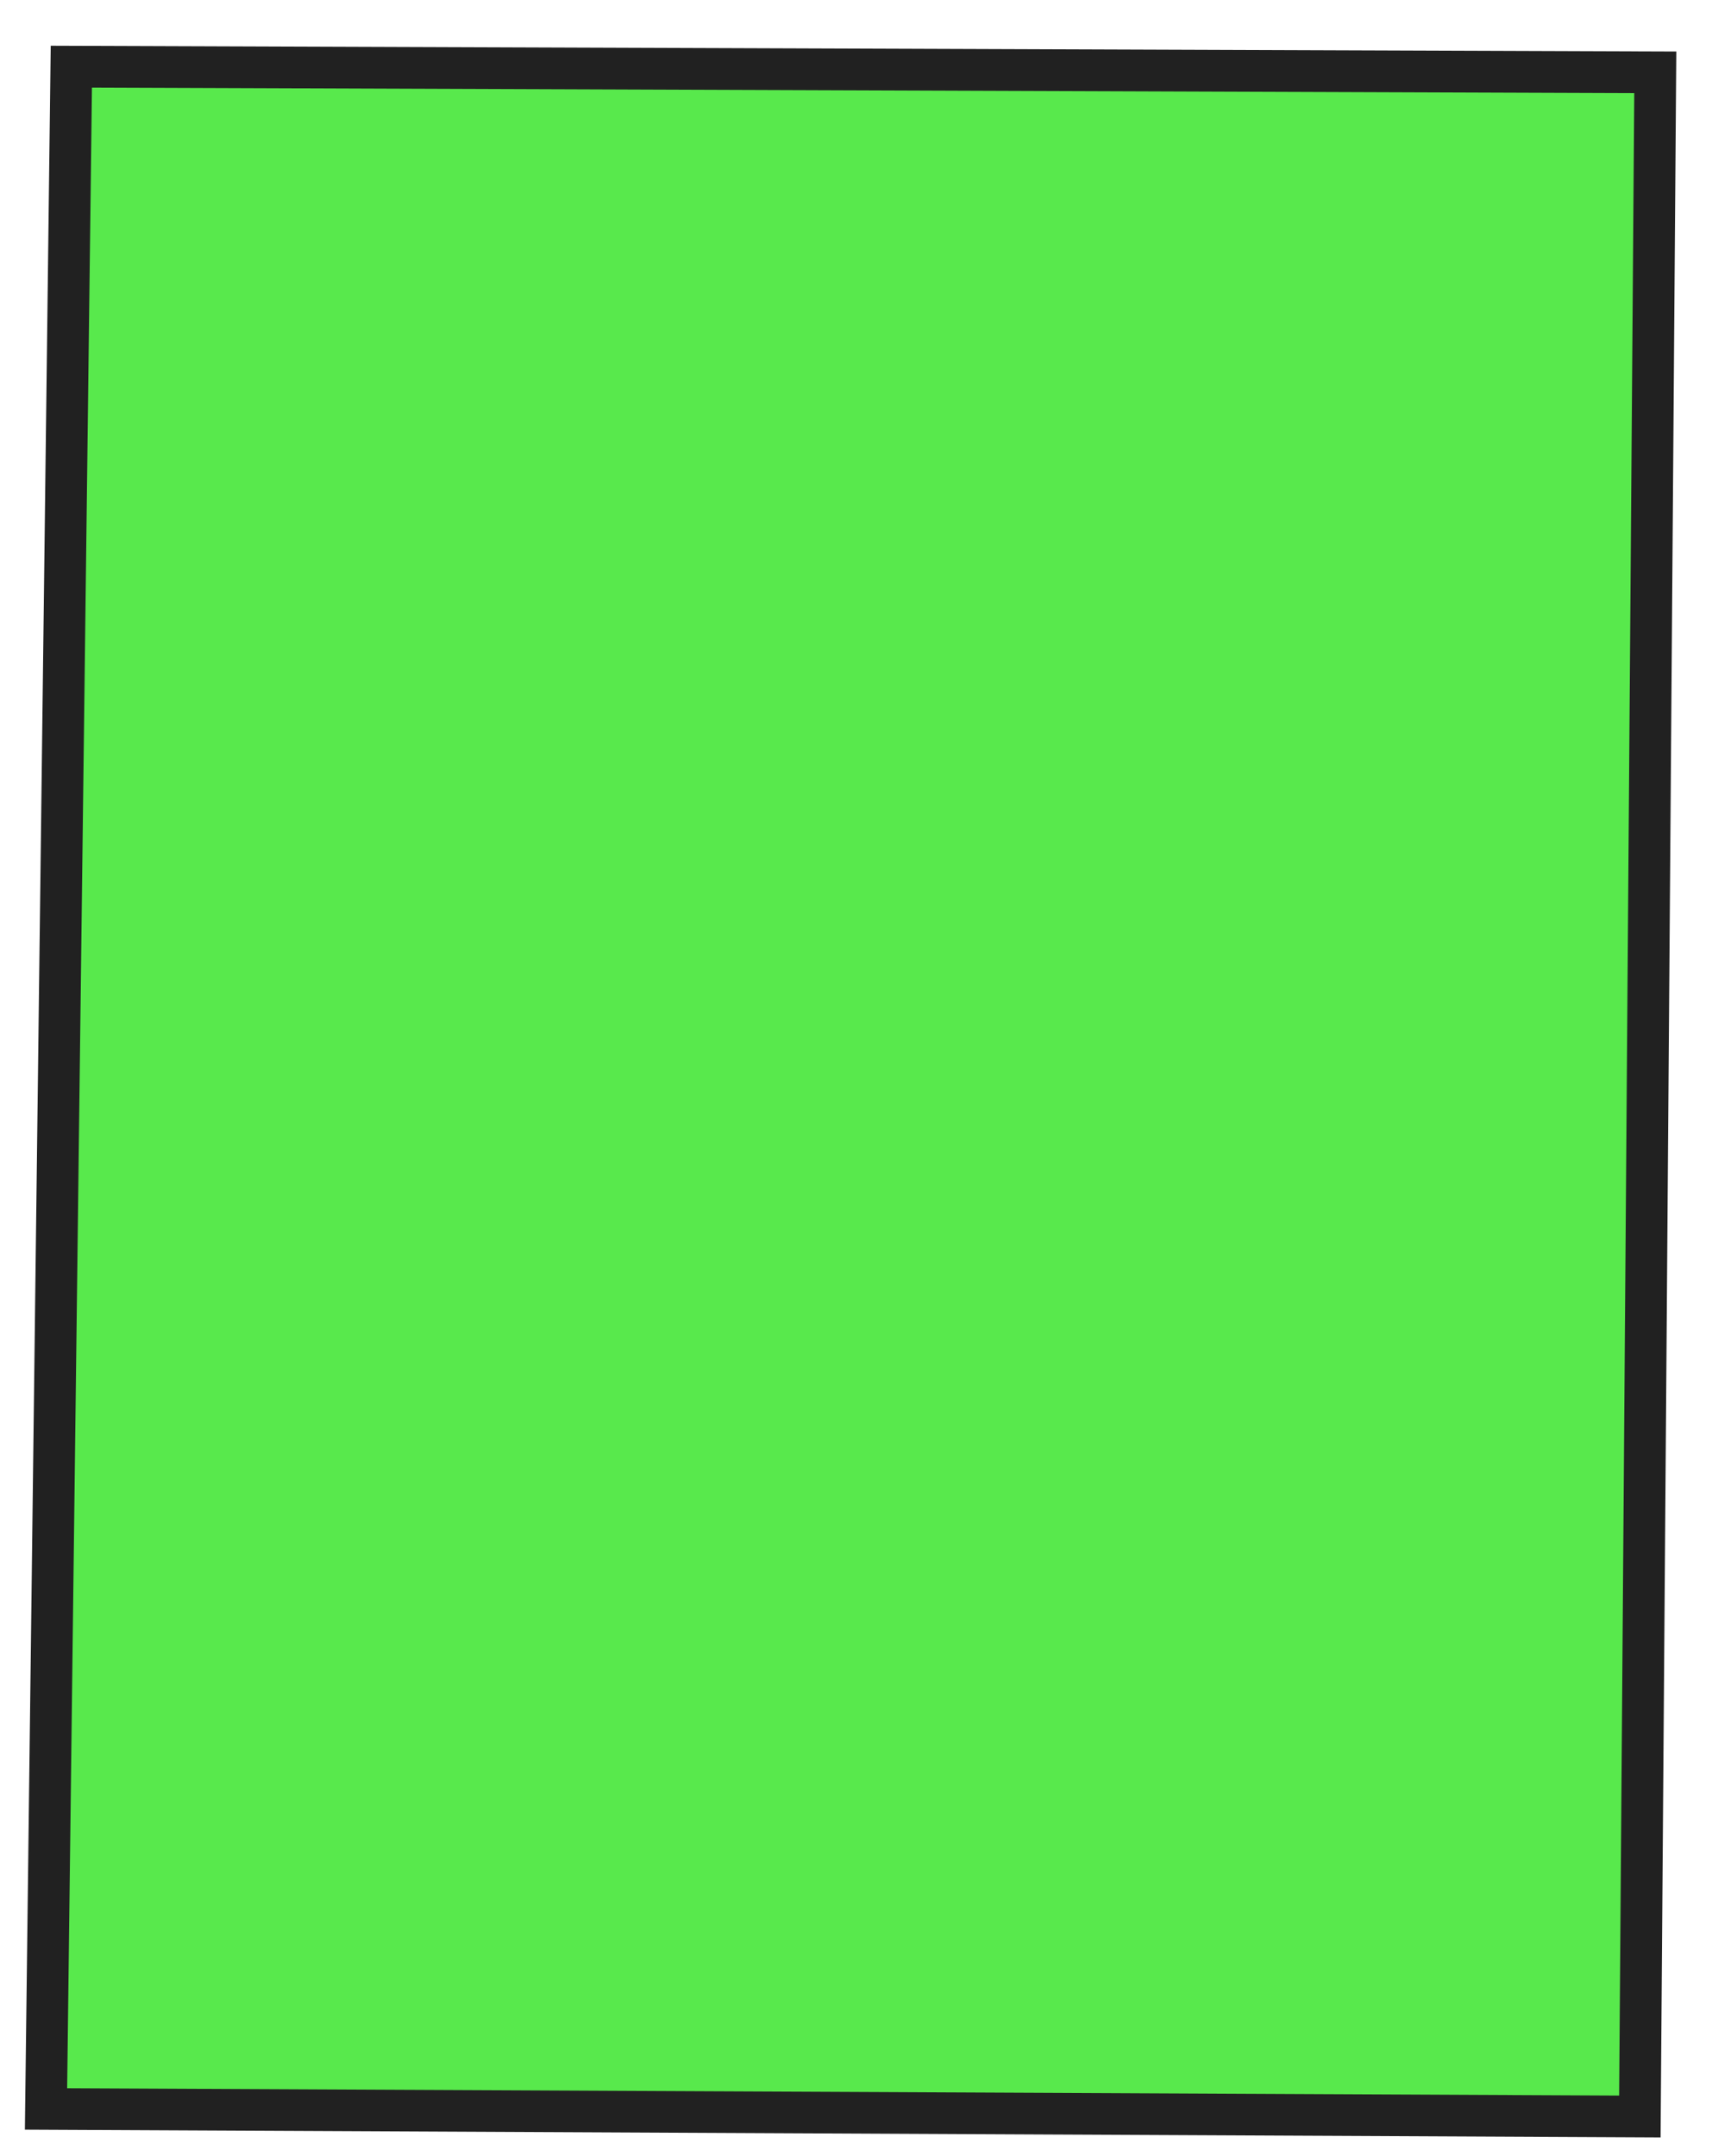
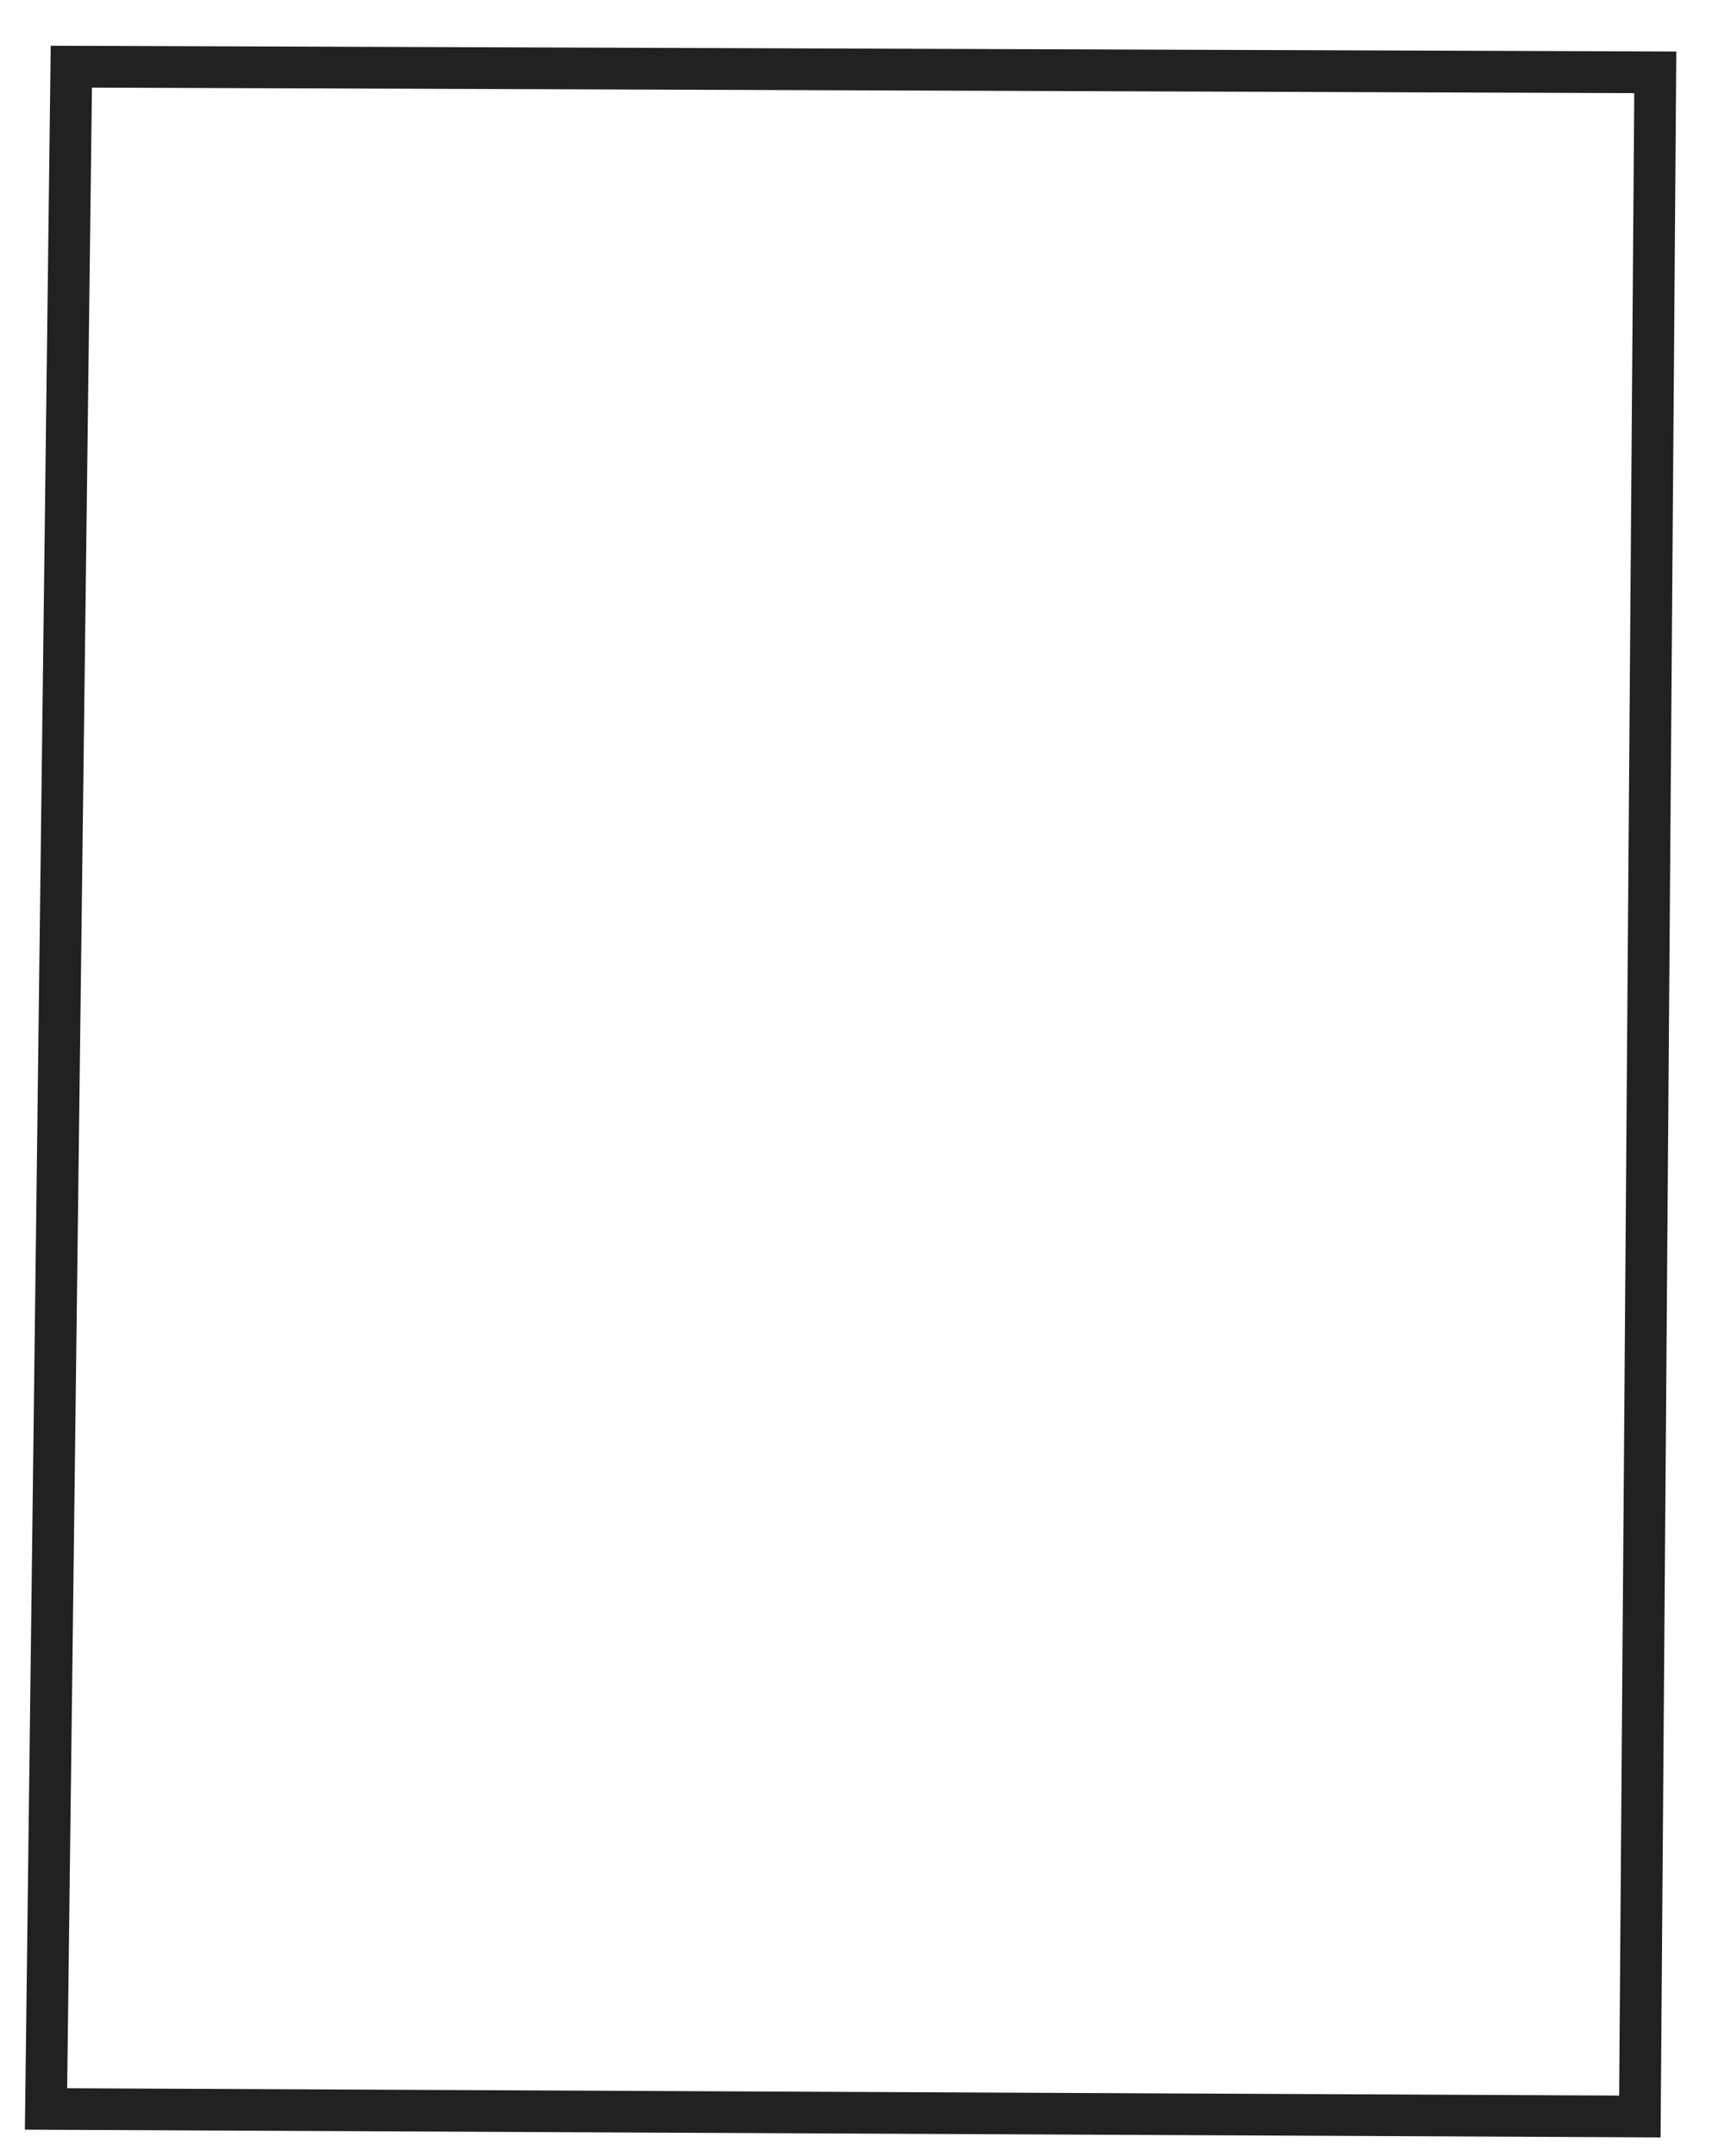
<svg xmlns="http://www.w3.org/2000/svg" width="54" height="68" viewBox="0 0 54 68" fill="none">
-   <path d="M1.451 66.518L2.25 2.109C18.903 2.167 35.557 2.229 52.211 2.287L51.724 66.757L1.451 66.518Z" fill="#12E000" fill-opacity="0.7" />
  <path d="M0.785 67.169L1.6 1.443L52.874 1.625L52.378 67.411L0.785 67.166L0.785 67.169ZM2.9 2.766L2.118 65.86L51.071 66.091L51.548 2.938L2.9 2.763L2.9 2.766Z" fill="#212121" />
</svg>